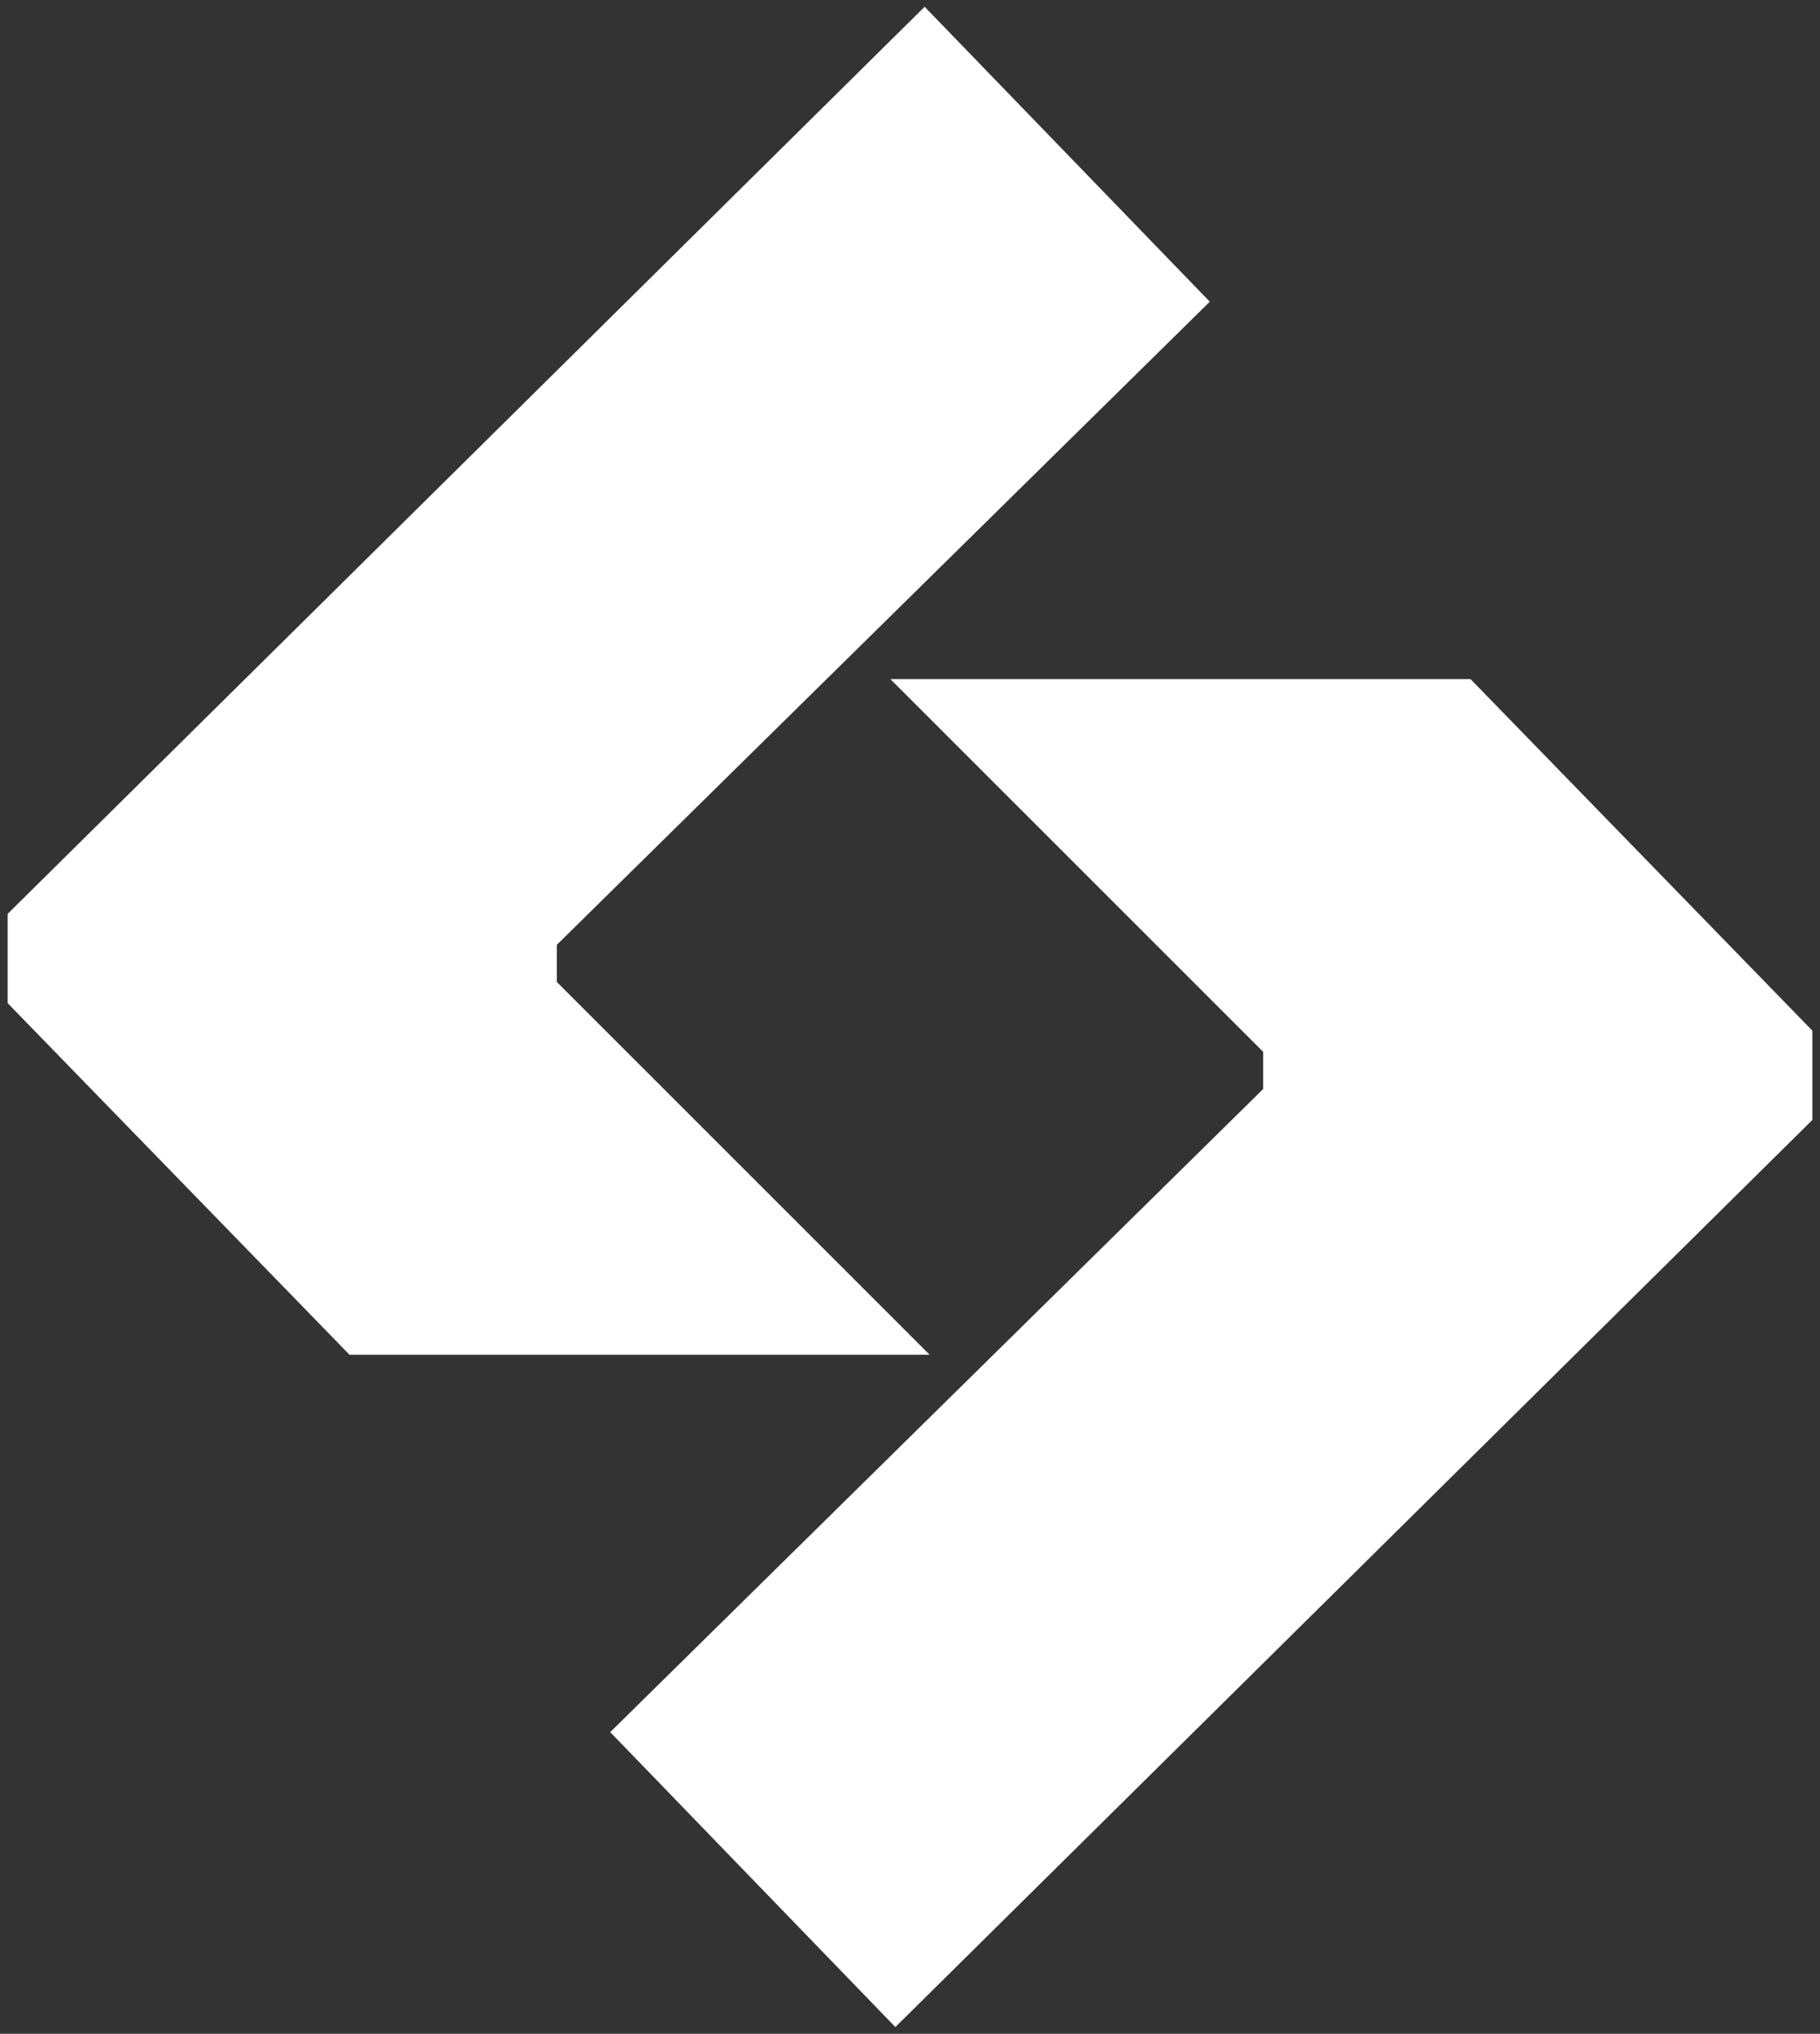
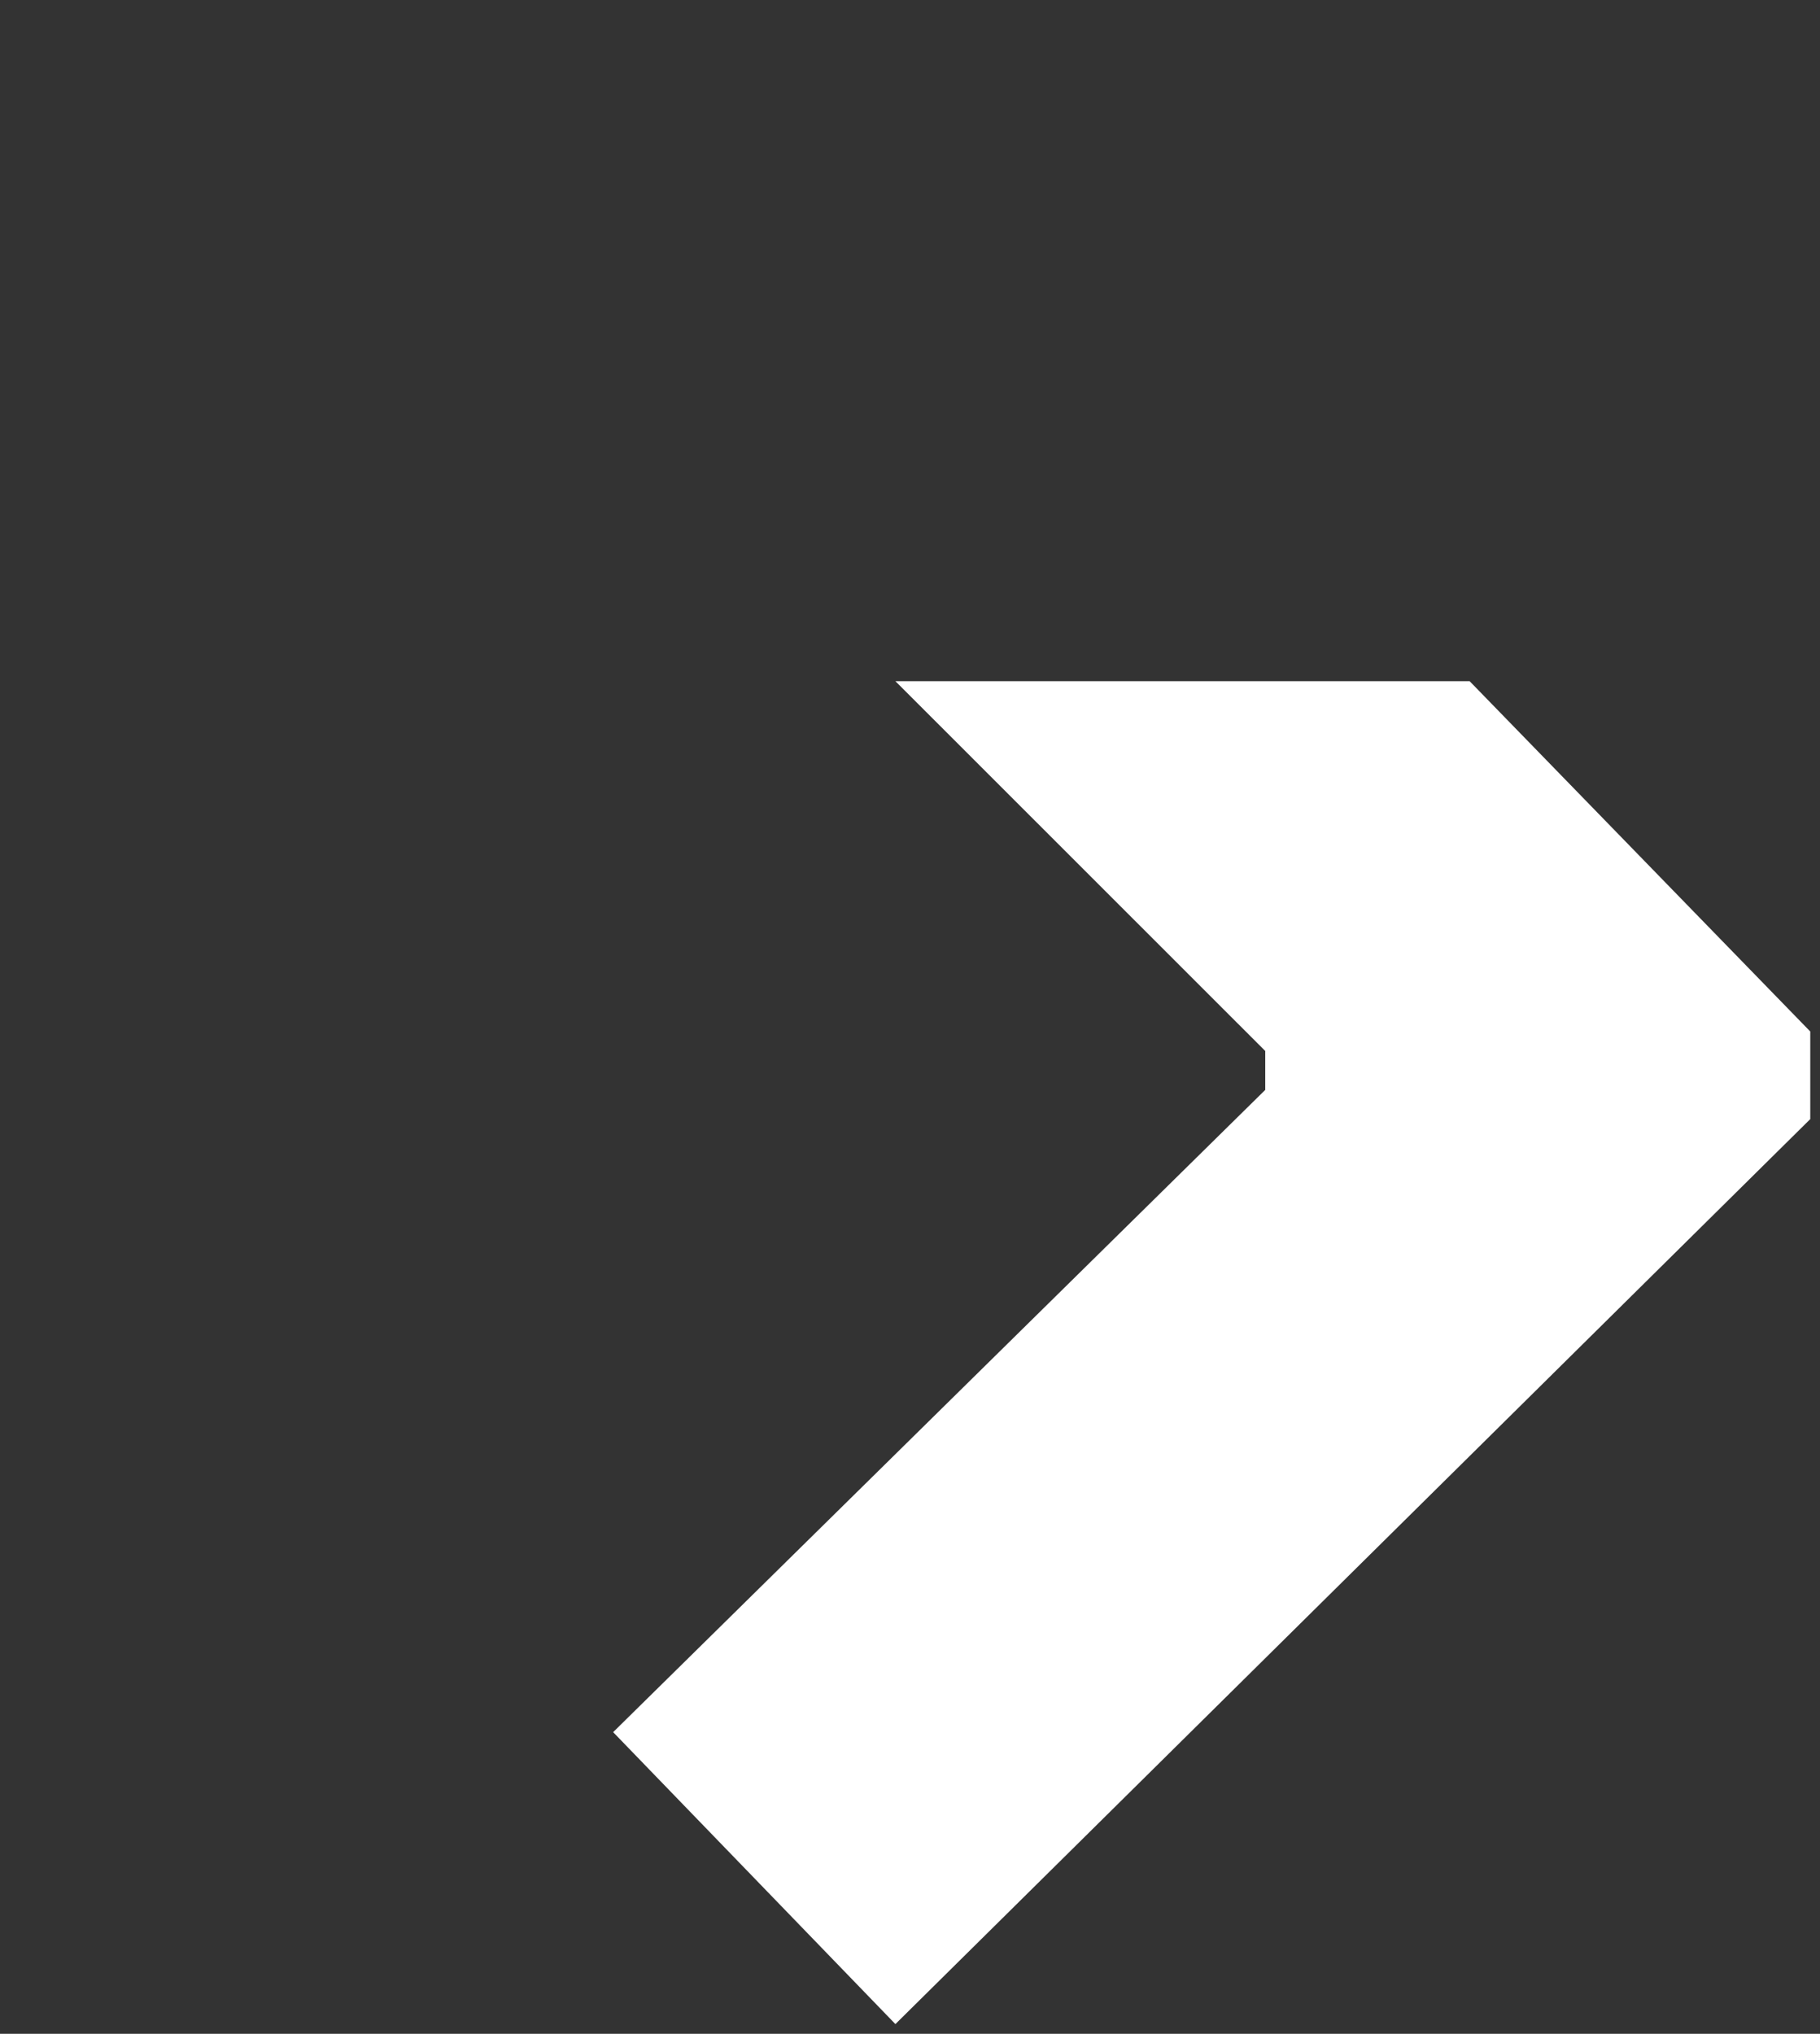
<svg xmlns="http://www.w3.org/2000/svg" width="871" height="973" viewBox="0 0 871 973" fill="none">
  <rect x="0" y="0" width="871" height="973" fill="#333333" stroke="none" />
-   <path d="M442.487 4.656L577.561 144.321L265.492 451.584V470.206L442.487 647.115H167.679L4.658 479.517V437.617L442.487 4.656Z" fill="white" />
-   <path d="M442.487 4.656L577.561 144.321L265.492 451.584V470.206L442.487 647.115H167.679L4.658 479.517V437.617L442.487 4.656Z" stroke="white" stroke-width="2" />
  <path d="M428.513 968.344L293.438 828.679L605.508 521.416V502.794L428.513 325.885H703.321L866.342 493.483V535.383L428.513 968.344Z" fill="white" />
-   <path d="M428.513 968.344L293.438 828.679L605.508 521.416V502.794L428.513 325.885H703.321L866.342 493.483V535.383L428.513 968.344Z" stroke="white" stroke-width="2" />
</svg>